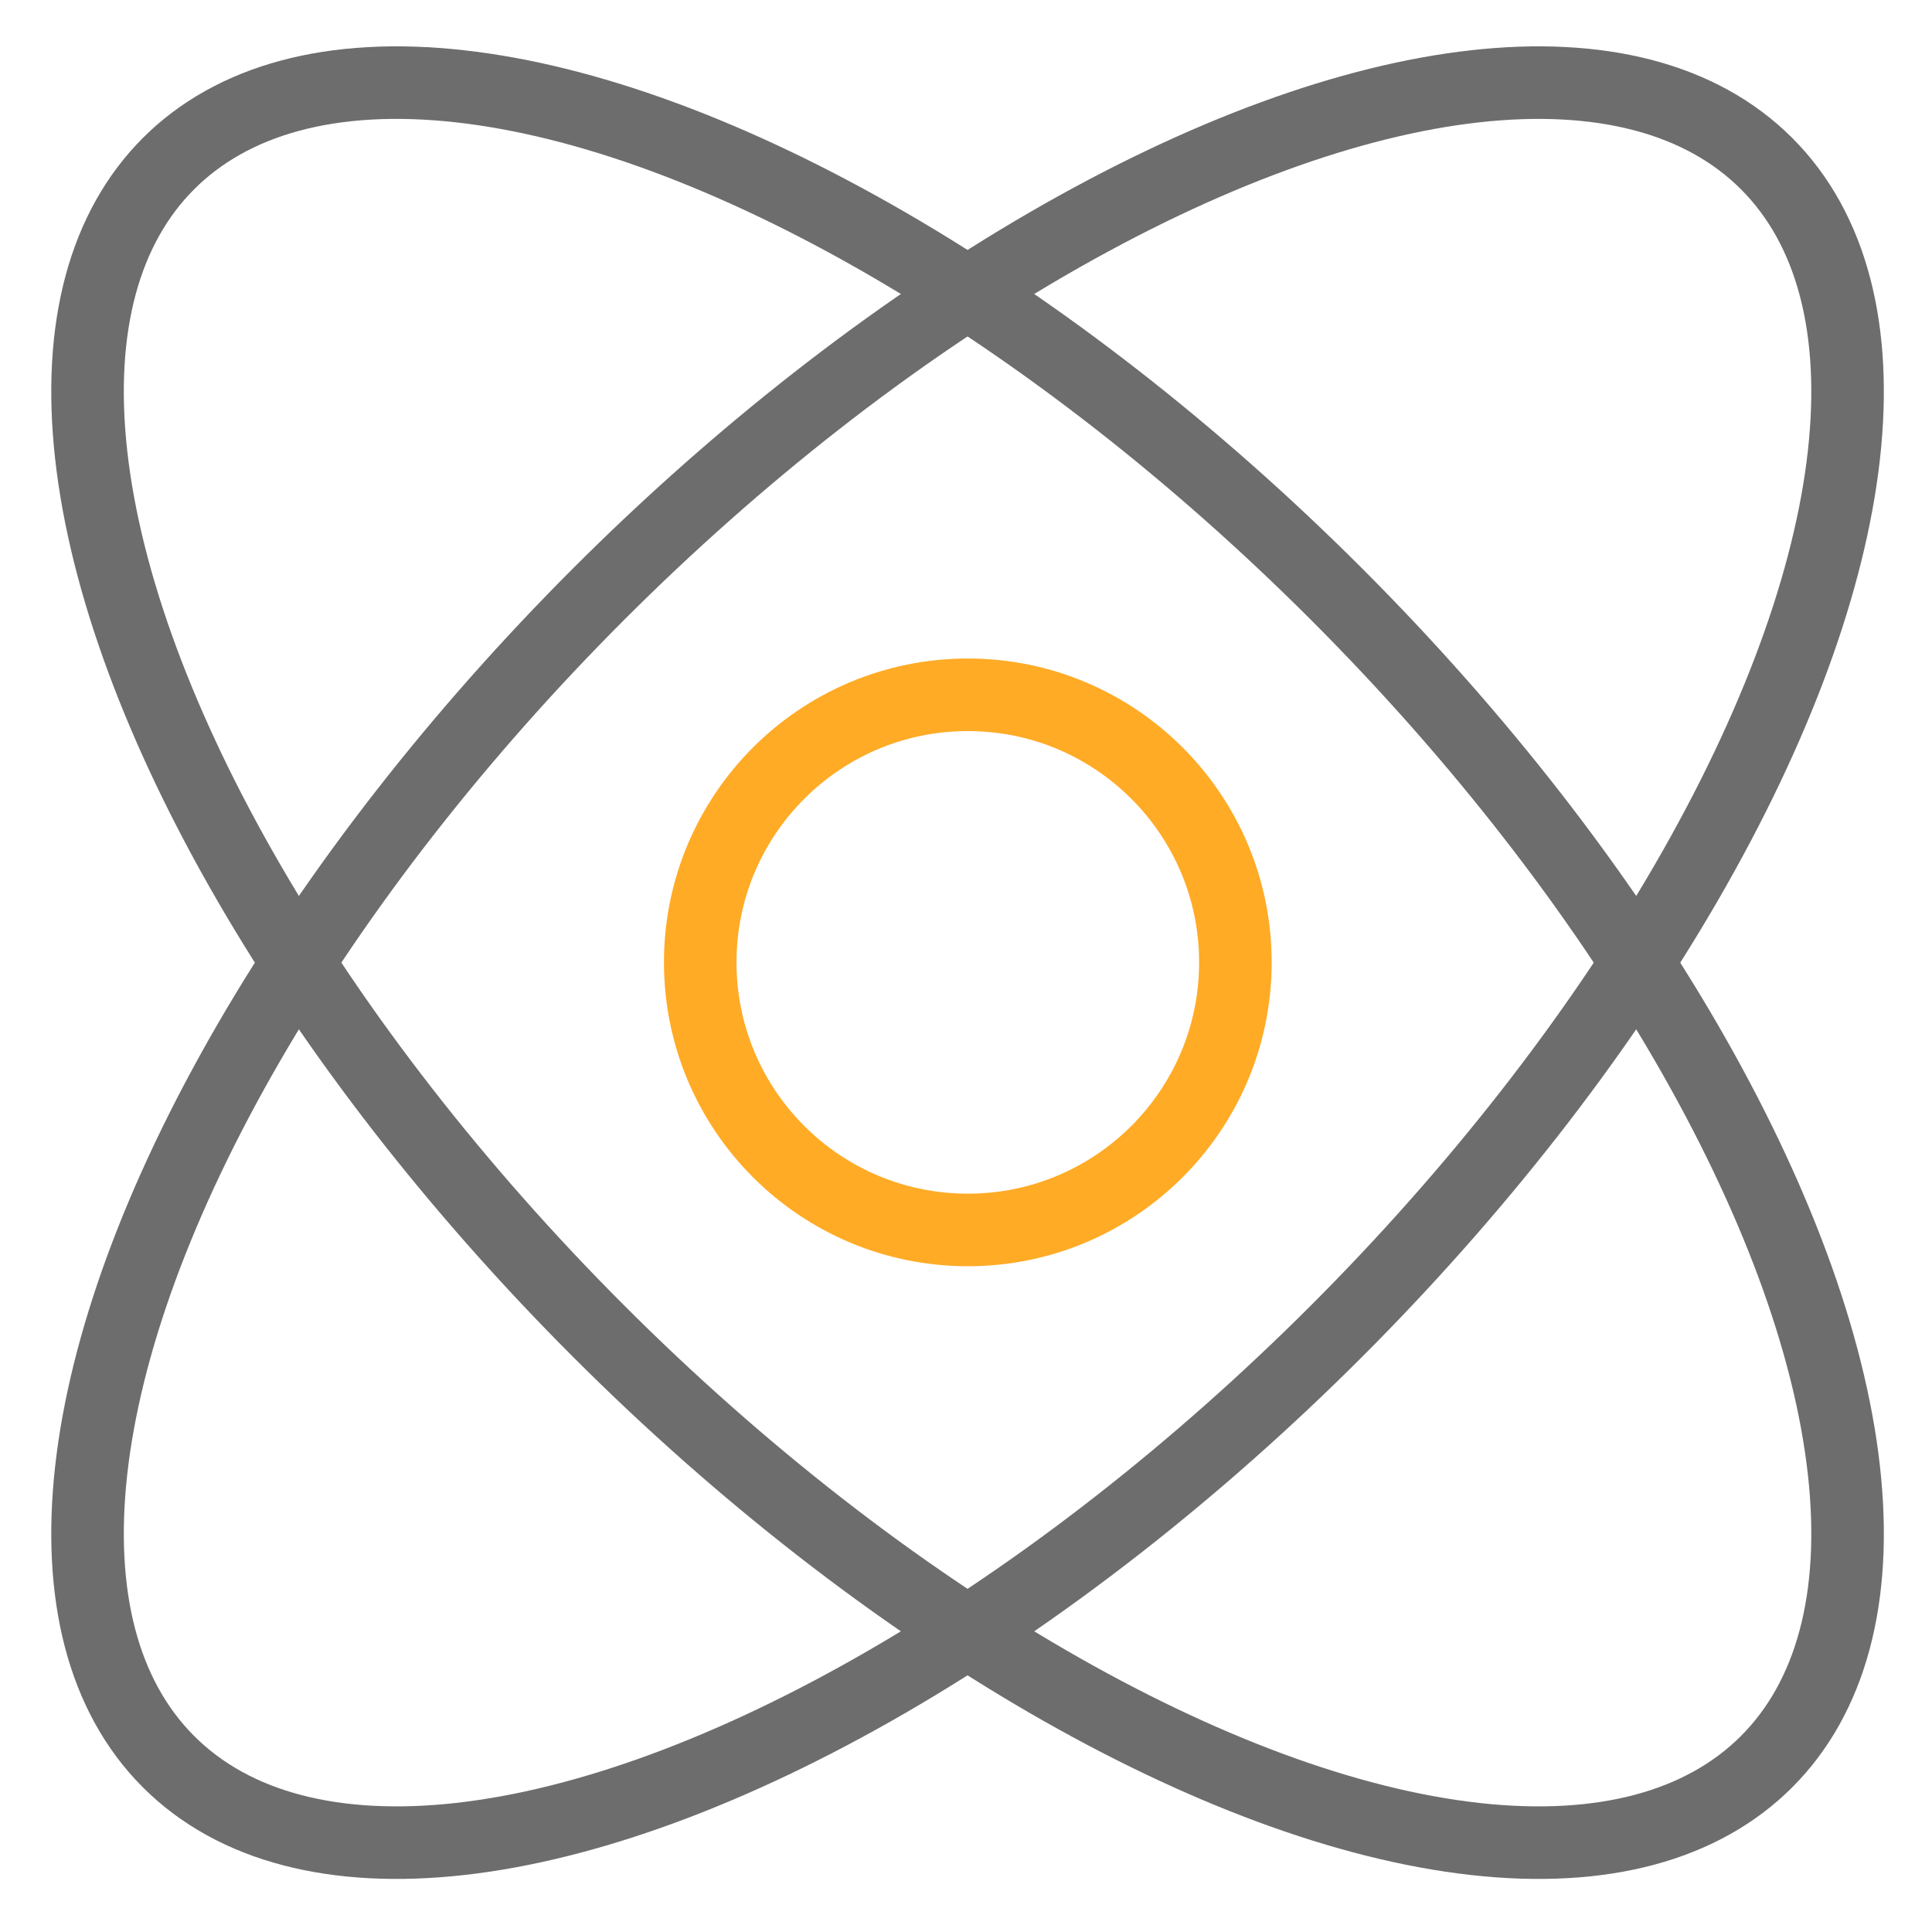
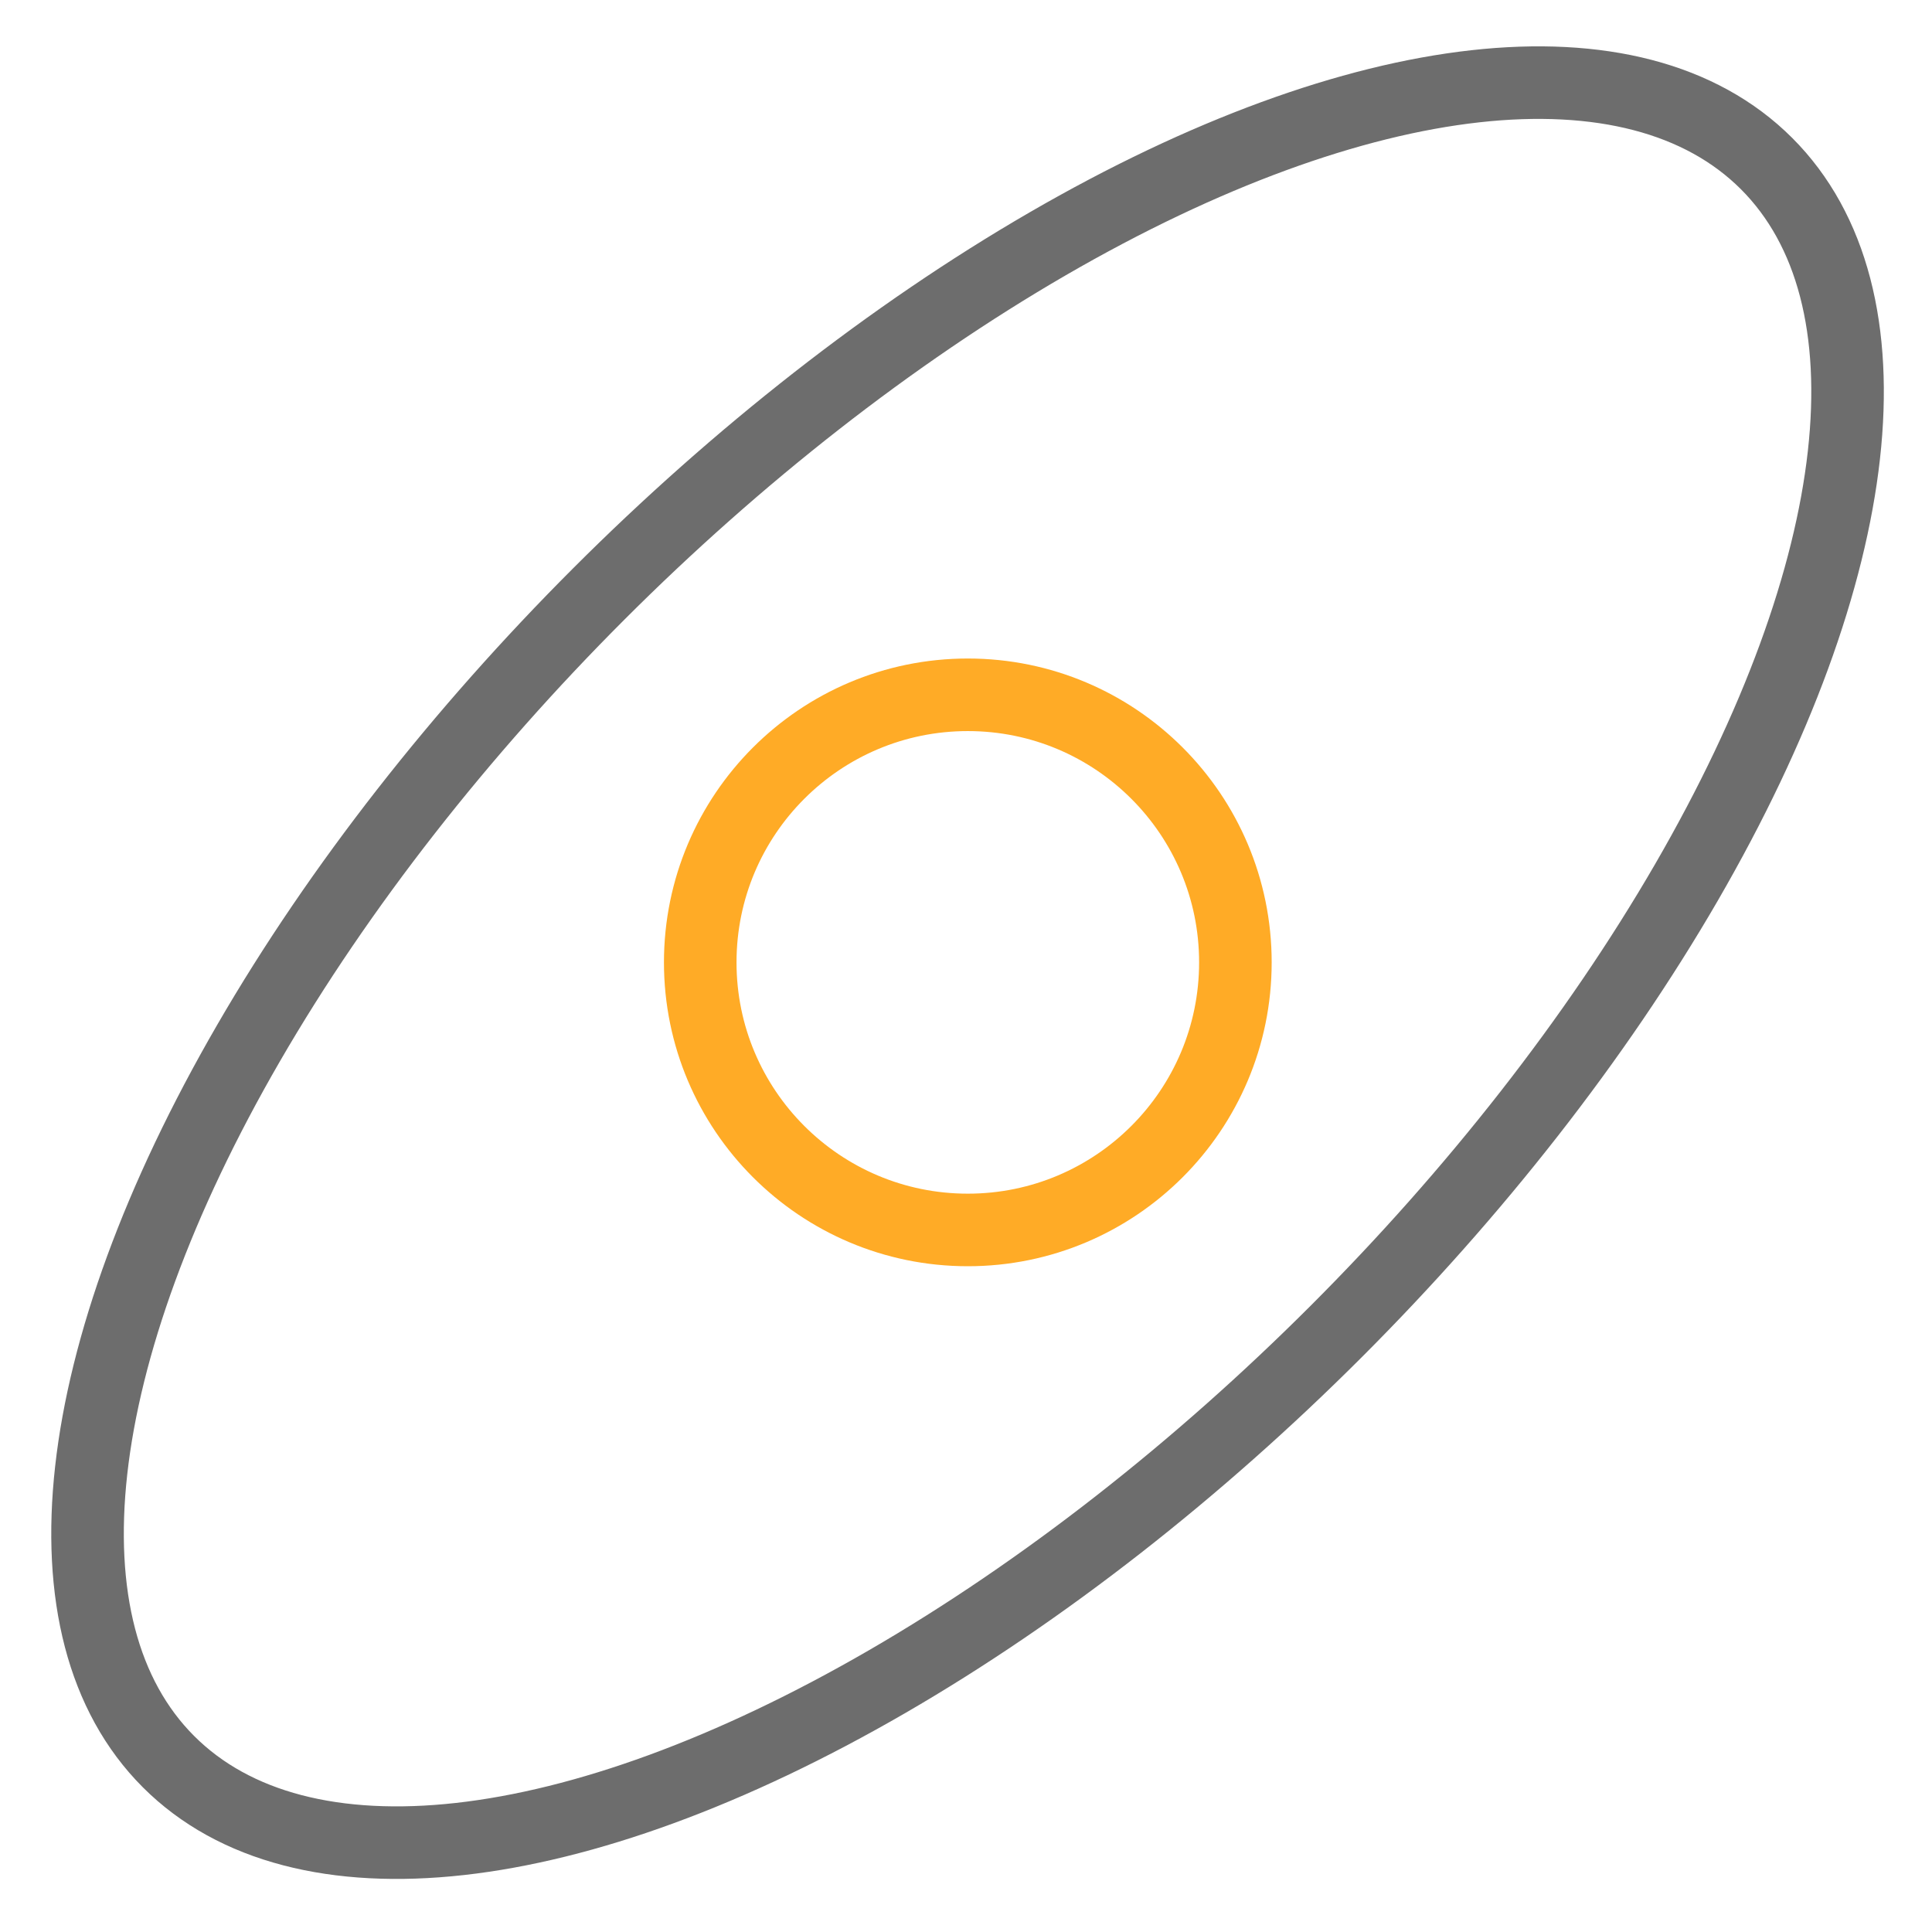
<svg xmlns="http://www.w3.org/2000/svg" version="1.1" id="Vrstva_1" x="0px" y="0px" viewBox="0 0 213 213" style="enable-background:new 0 0 213 213;" xml:space="preserve">
  <style type="text/css">
	.st0{fill:none;stroke:#FFAB26;stroke-width:8;stroke-linecap:round;stroke-linejoin:round;stroke-miterlimit:10;}
	.st1{fill:none;stroke:#7C7B7B;stroke-width:8;stroke-linecap:round;stroke-linejoin:round;stroke-miterlimit:10;}
	.st2{fill:none;stroke:#6D6D6D;stroke-width:8;stroke-linecap:round;stroke-linejoin:round;stroke-miterlimit:10;}
	.st3{fill:none;stroke:#FFAB26;stroke-width:6;stroke-linecap:round;stroke-linejoin:round;stroke-miterlimit:10;}
	.st4{fill:none;stroke:#FFAB26;stroke-width:7;stroke-linecap:round;stroke-linejoin:round;stroke-miterlimit:10;}
	.st5{fill:#6D6D6D;}
</style>
  <circle class="st0" cx="106.7" cy="106.1" r="29.5" />
  <ellipse transform="matrix(0.707 -0.707 0.707 0.707 -43.778 106.554)" class="st2" cx="106.7" cy="106.1" rx="124.6" ry="57.5" />
-   <ellipse transform="matrix(0.707 -0.707 0.707 0.707 -43.778 106.554)" class="st2" cx="106.7" cy="106.1" rx="57.5" ry="124.6" />
</svg>